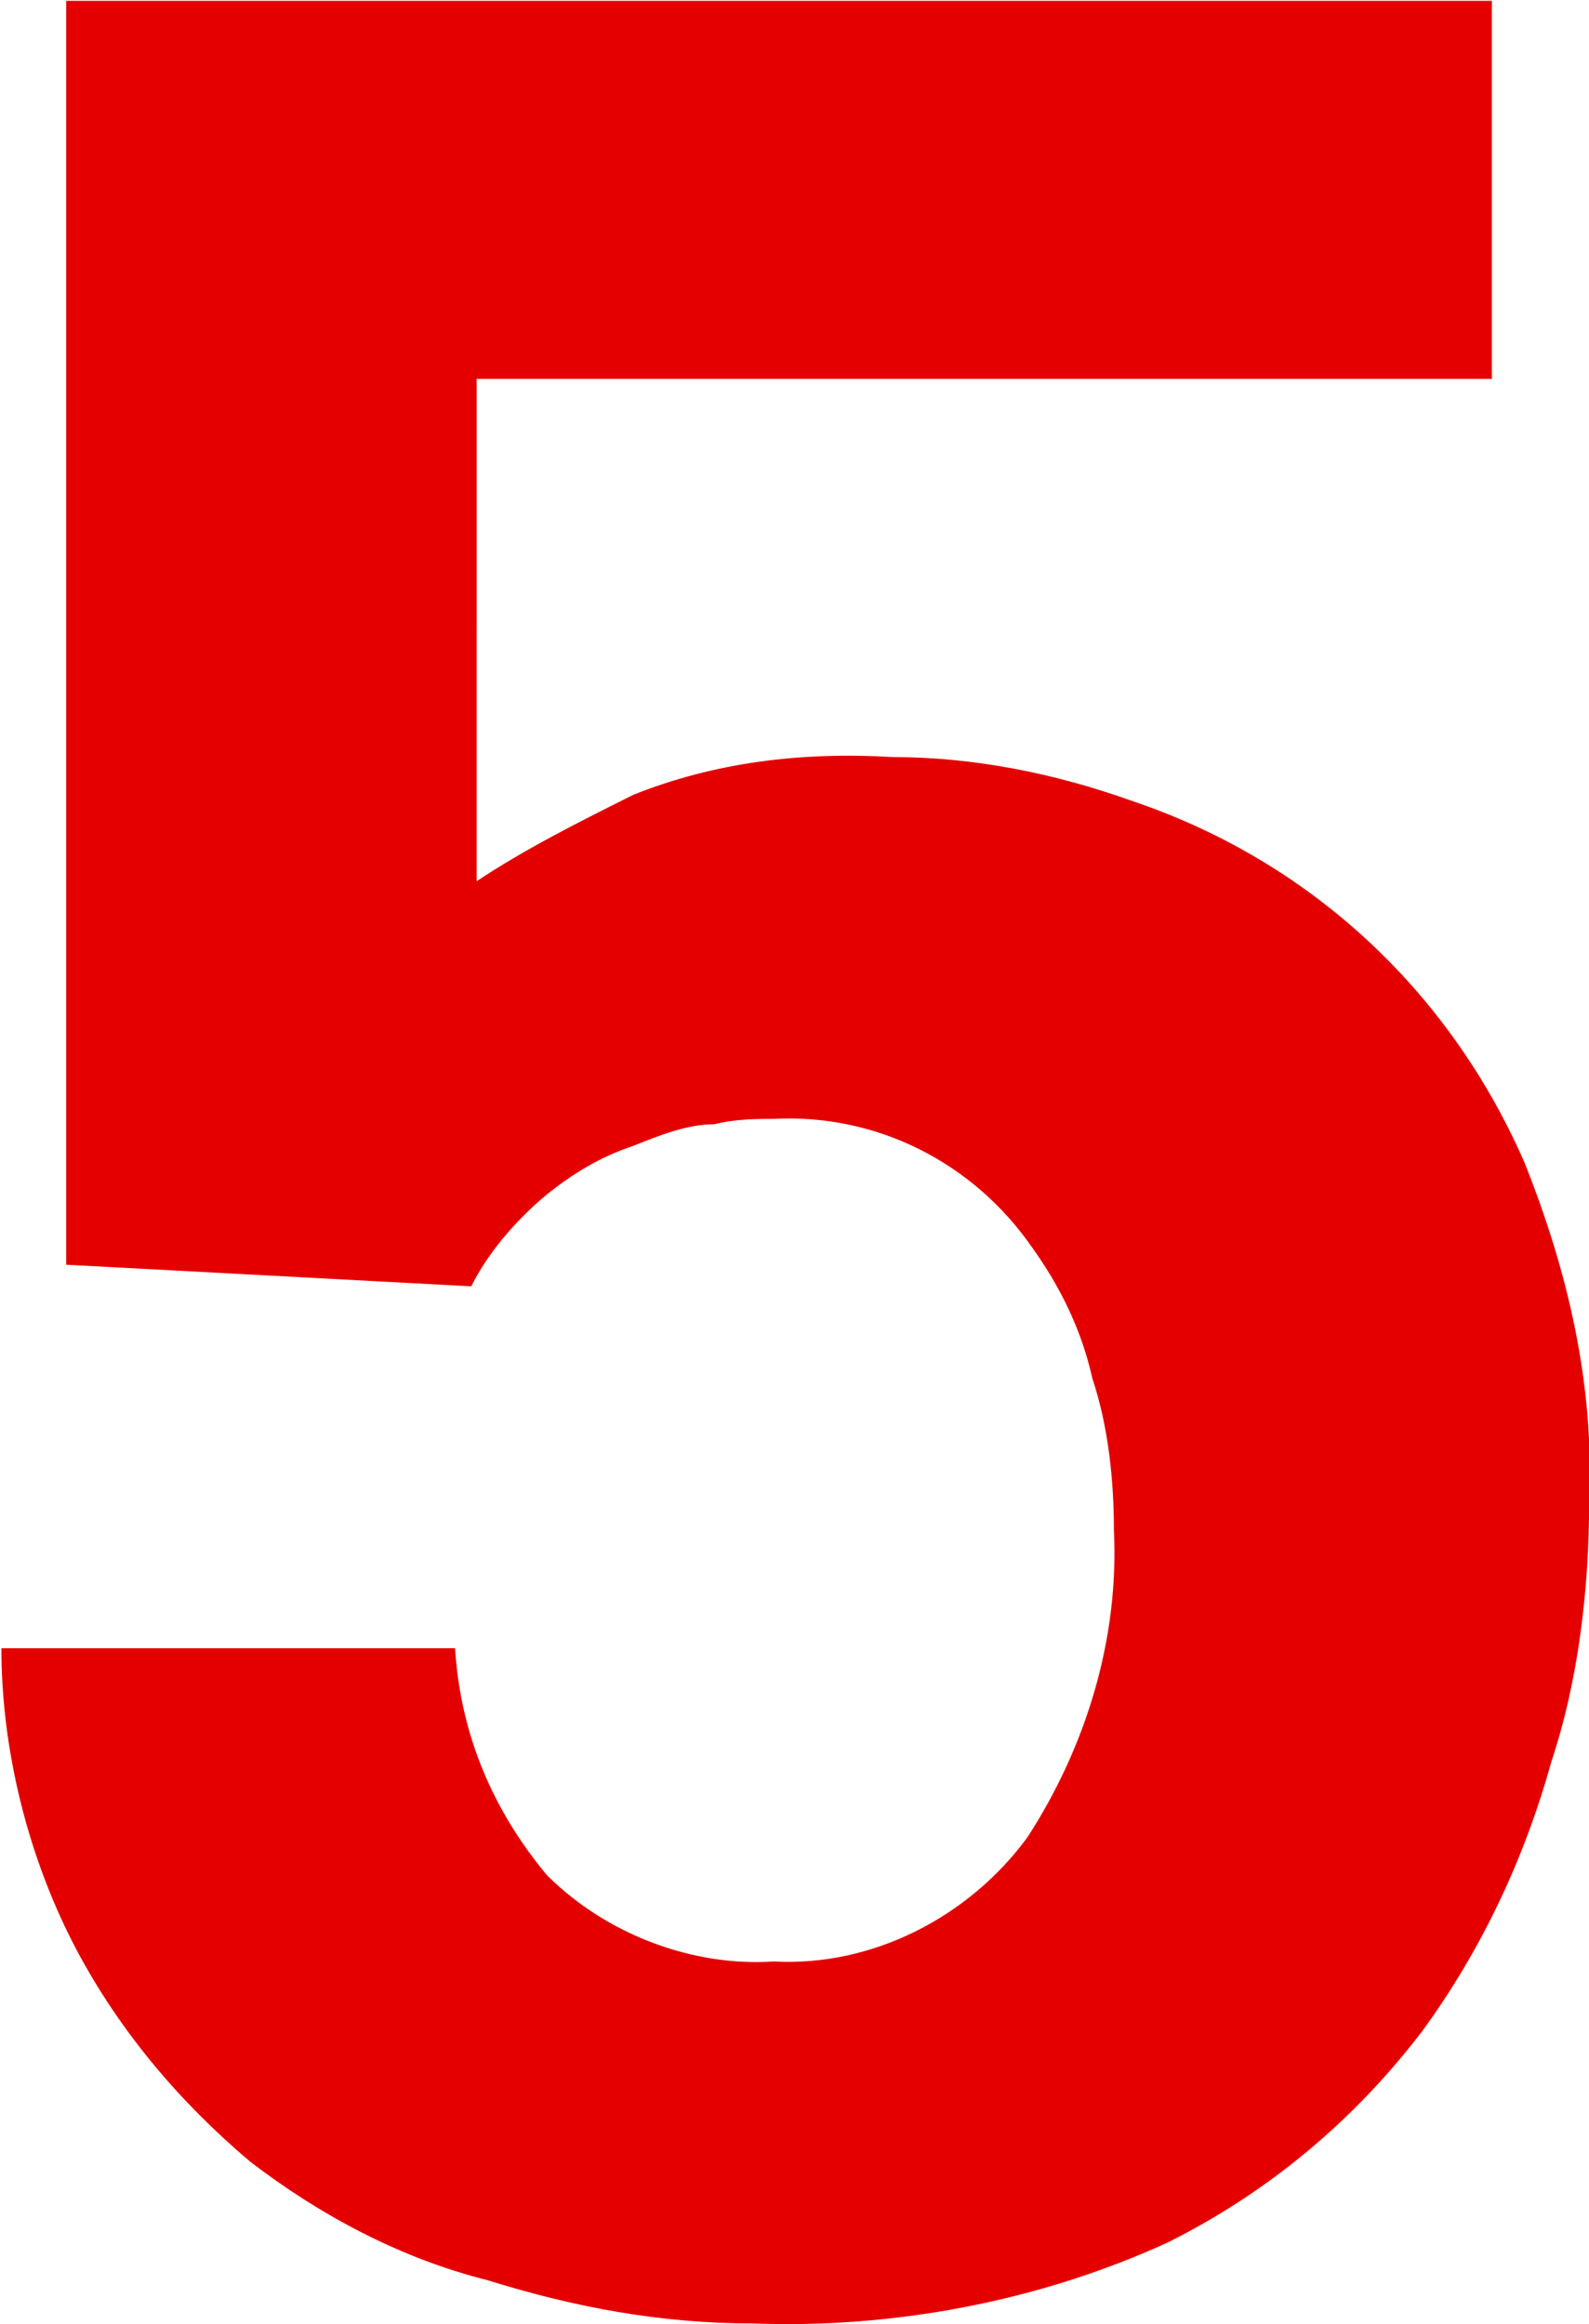
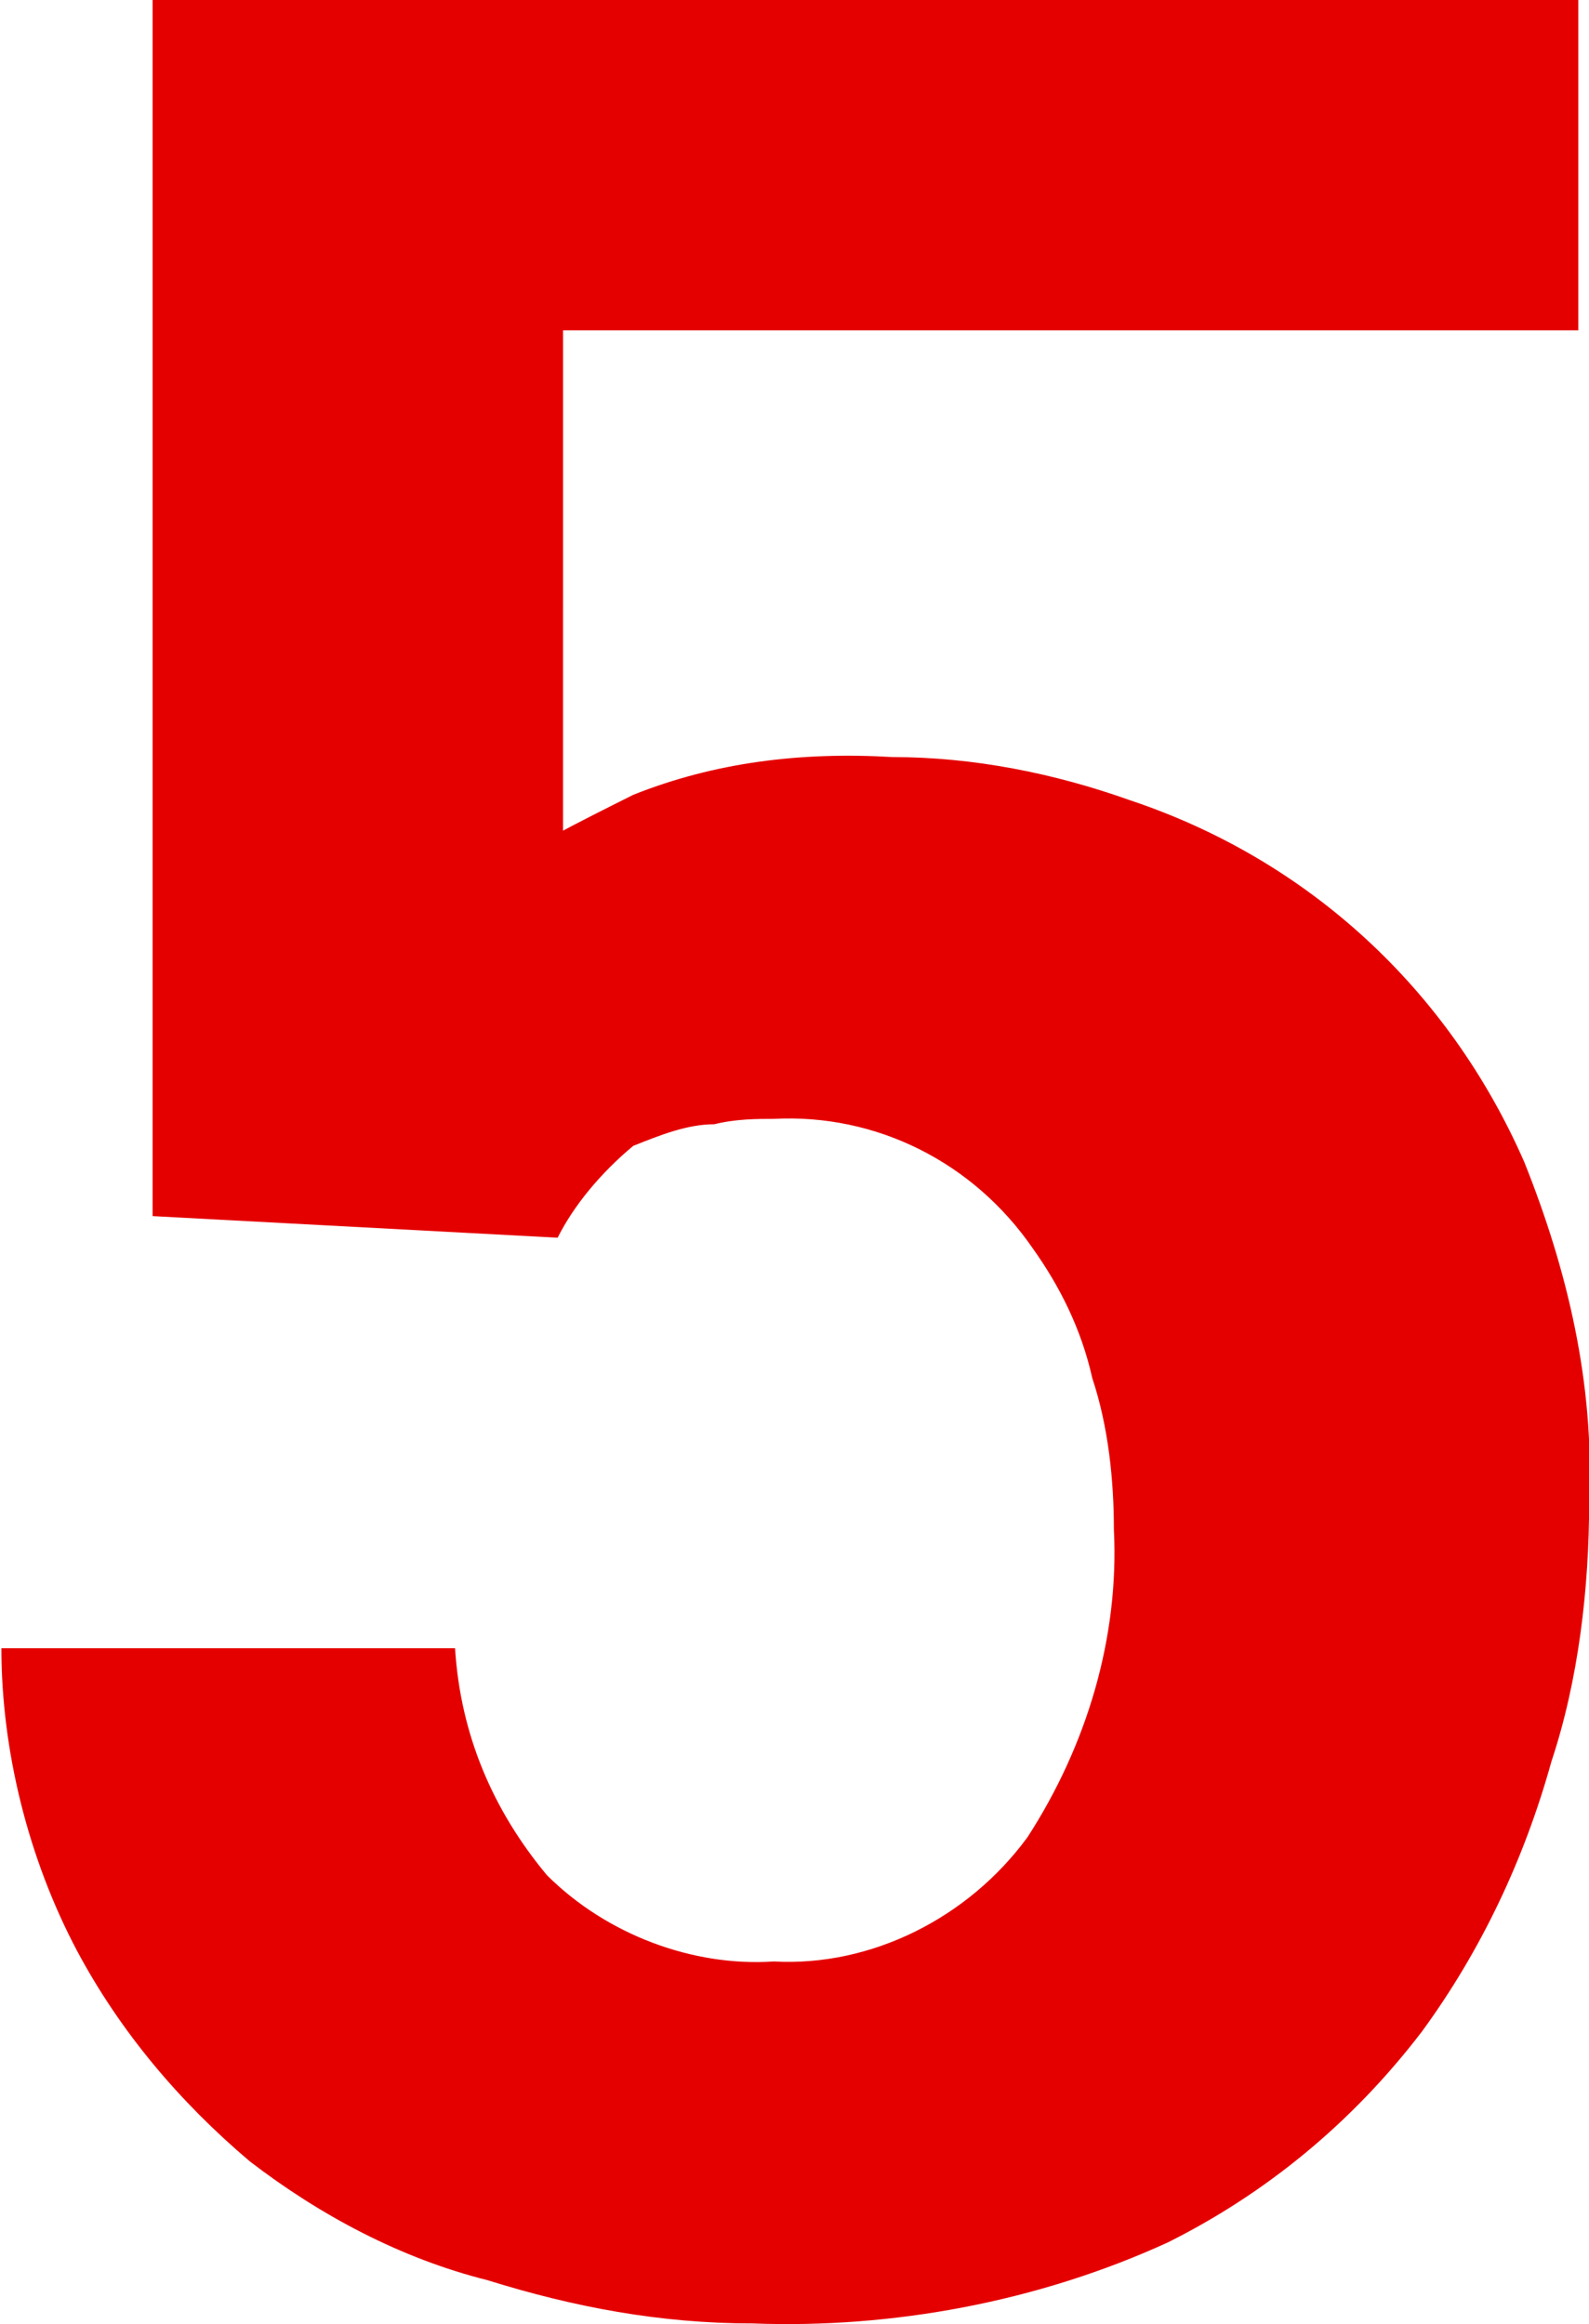
<svg xmlns="http://www.w3.org/2000/svg" version="1.1" id="レイヤー_1" x="0px" y="0px" width="34.203px" height="50.021px" viewBox="463.609 255.813 34.203 50.021" enable-background="new 463.609 255.813 34.203 50.021" xml:space="preserve">
  <title>5</title>
  <g id="レイヤー_2">
    <g id="レイヤー_1-2">
      <g id="レイヤー_2-2">
        <g id="CONTENTS">
          <g>
            <g>
-               <path fill="#E50000" d="M473.868,274.78c1.046-0.697,2.208-1.278,3.371-1.86c1.744-0.697,3.604-0.93,5.58-0.813        c1.744,0,3.488,0.349,5.115,0.93c3.836,1.279,6.858,4.069,8.486,7.789c0.93,2.325,1.511,4.766,1.395,7.323        c0,1.86-0.232,3.836-0.813,5.58c-0.581,2.093-1.512,4.068-2.79,5.813c-1.512,1.976-3.371,3.487-5.464,4.533        c-2.79,1.278-5.929,1.86-8.951,1.744c-1.976,0-3.836-0.35-5.696-0.931c-1.86-0.465-3.604-1.395-5.115-2.557        c-1.511-1.279-2.79-2.79-3.72-4.534c-1.046-1.976-1.627-4.301-1.627-6.51h9.765c0.116,1.86,0.814,3.487,1.976,4.883        c1.279,1.278,3.139,1.976,4.882,1.859c2.092,0.116,4.185-0.93,5.463-2.674c1.279-1.976,1.977-4.301,1.86-6.626        c0-1.046-0.116-2.208-0.465-3.255c-0.232-1.046-0.698-1.976-1.279-2.79c-1.278-1.859-3.371-2.906-5.58-2.79        c-0.349,0-0.813,0-1.278,0.116c-0.582,0-1.163,0.233-1.744,0.465c-0.697,0.232-1.278,0.581-1.86,1.046        c-0.697,0.581-1.278,1.279-1.627,1.977l-8.718-0.465v-27.202h30.688v8.137h-21.854V274.78z" />
+               <path fill="#E50000" d="M473.868,274.78c1.046-0.697,2.208-1.278,3.371-1.86c1.744-0.697,3.604-0.93,5.58-0.813        c1.744,0,3.488,0.349,5.115,0.93c3.836,1.279,6.858,4.069,8.486,7.789c0.93,2.325,1.511,4.766,1.395,7.323        c0,1.86-0.232,3.836-0.813,5.58c-0.581,2.093-1.512,4.068-2.79,5.813c-1.512,1.976-3.371,3.487-5.464,4.533        c-2.79,1.278-5.929,1.86-8.951,1.744c-1.976,0-3.836-0.35-5.696-0.931c-1.86-0.465-3.604-1.395-5.115-2.557        c-1.511-1.279-2.79-2.79-3.72-4.534c-1.046-1.976-1.627-4.301-1.627-6.51h9.765c0.116,1.86,0.814,3.487,1.976,4.883        c1.279,1.278,3.139,1.976,4.882,1.859c2.092,0.116,4.185-0.93,5.463-2.674c1.279-1.976,1.977-4.301,1.86-6.626        c0-1.046-0.116-2.208-0.465-3.255c-0.232-1.046-0.698-1.976-1.279-2.79c-1.278-1.859-3.371-2.906-5.58-2.79        c-0.349,0-0.813,0-1.278,0.116c-0.582,0-1.163,0.233-1.744,0.465c-0.697,0.581-1.278,1.279-1.627,1.977l-8.718-0.465v-27.202h30.688v8.137h-21.854V274.78z" />
            </g>
          </g>
        </g>
      </g>
    </g>
  </g>
</svg>